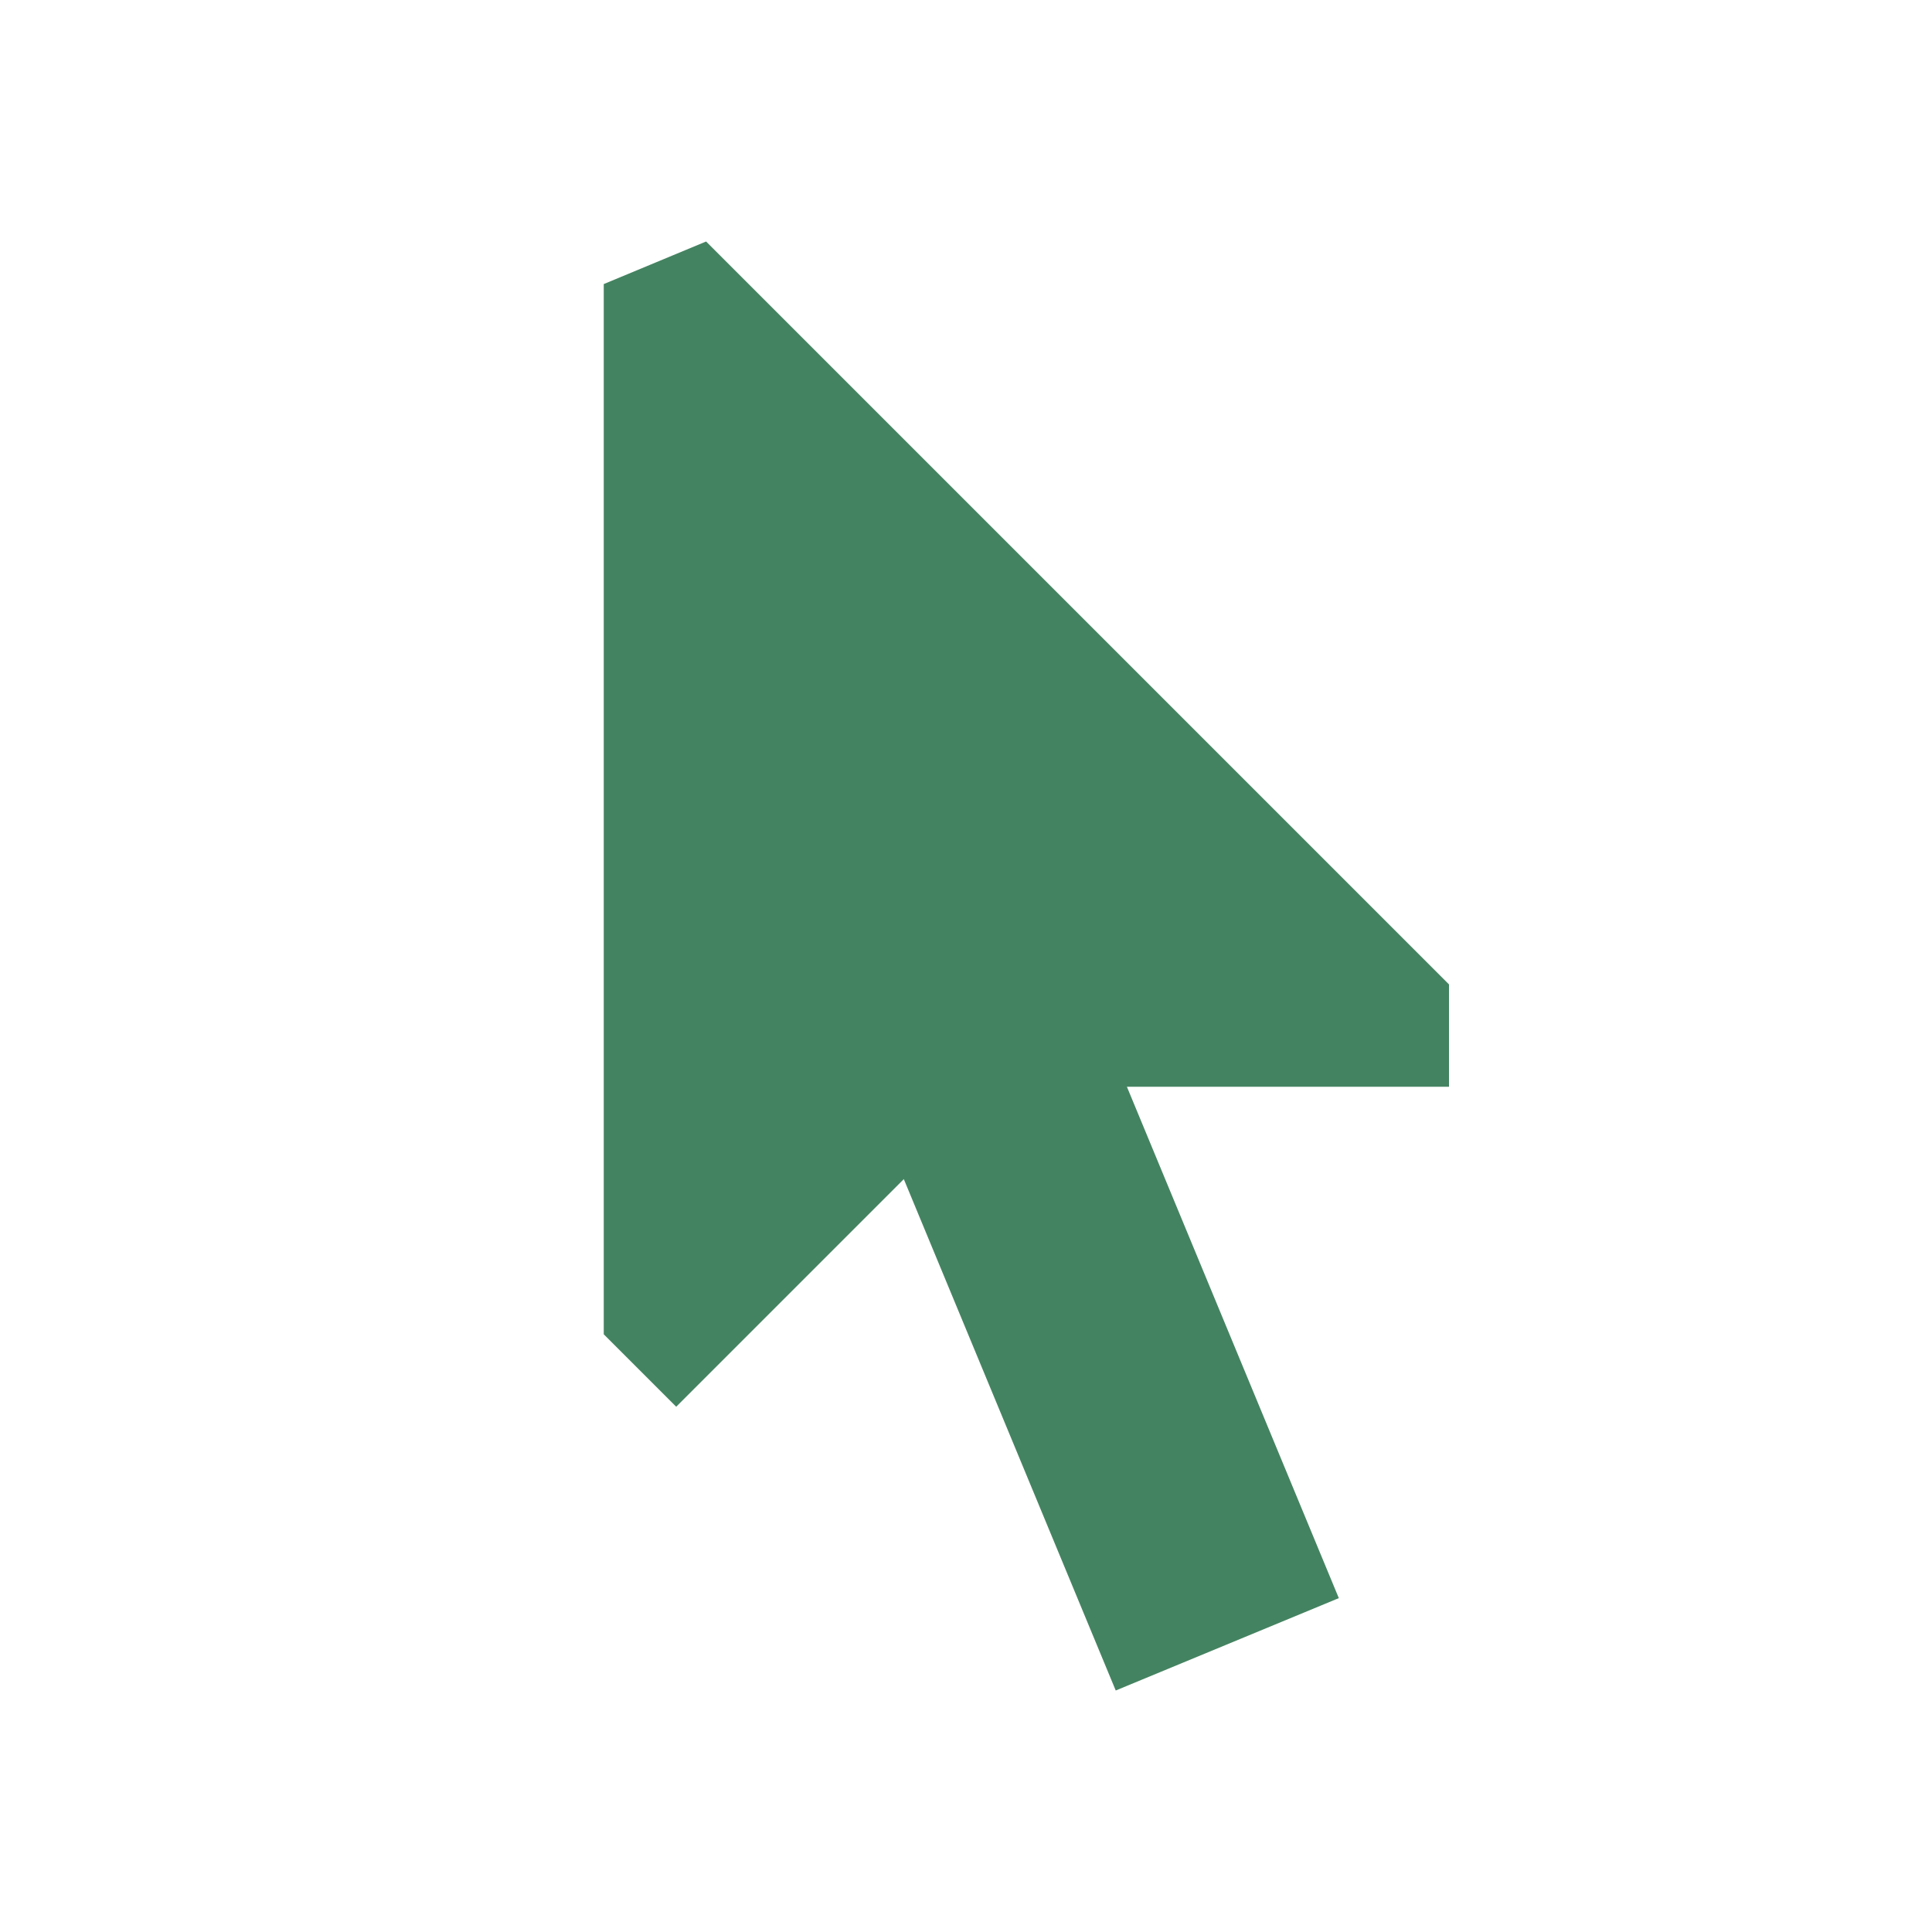
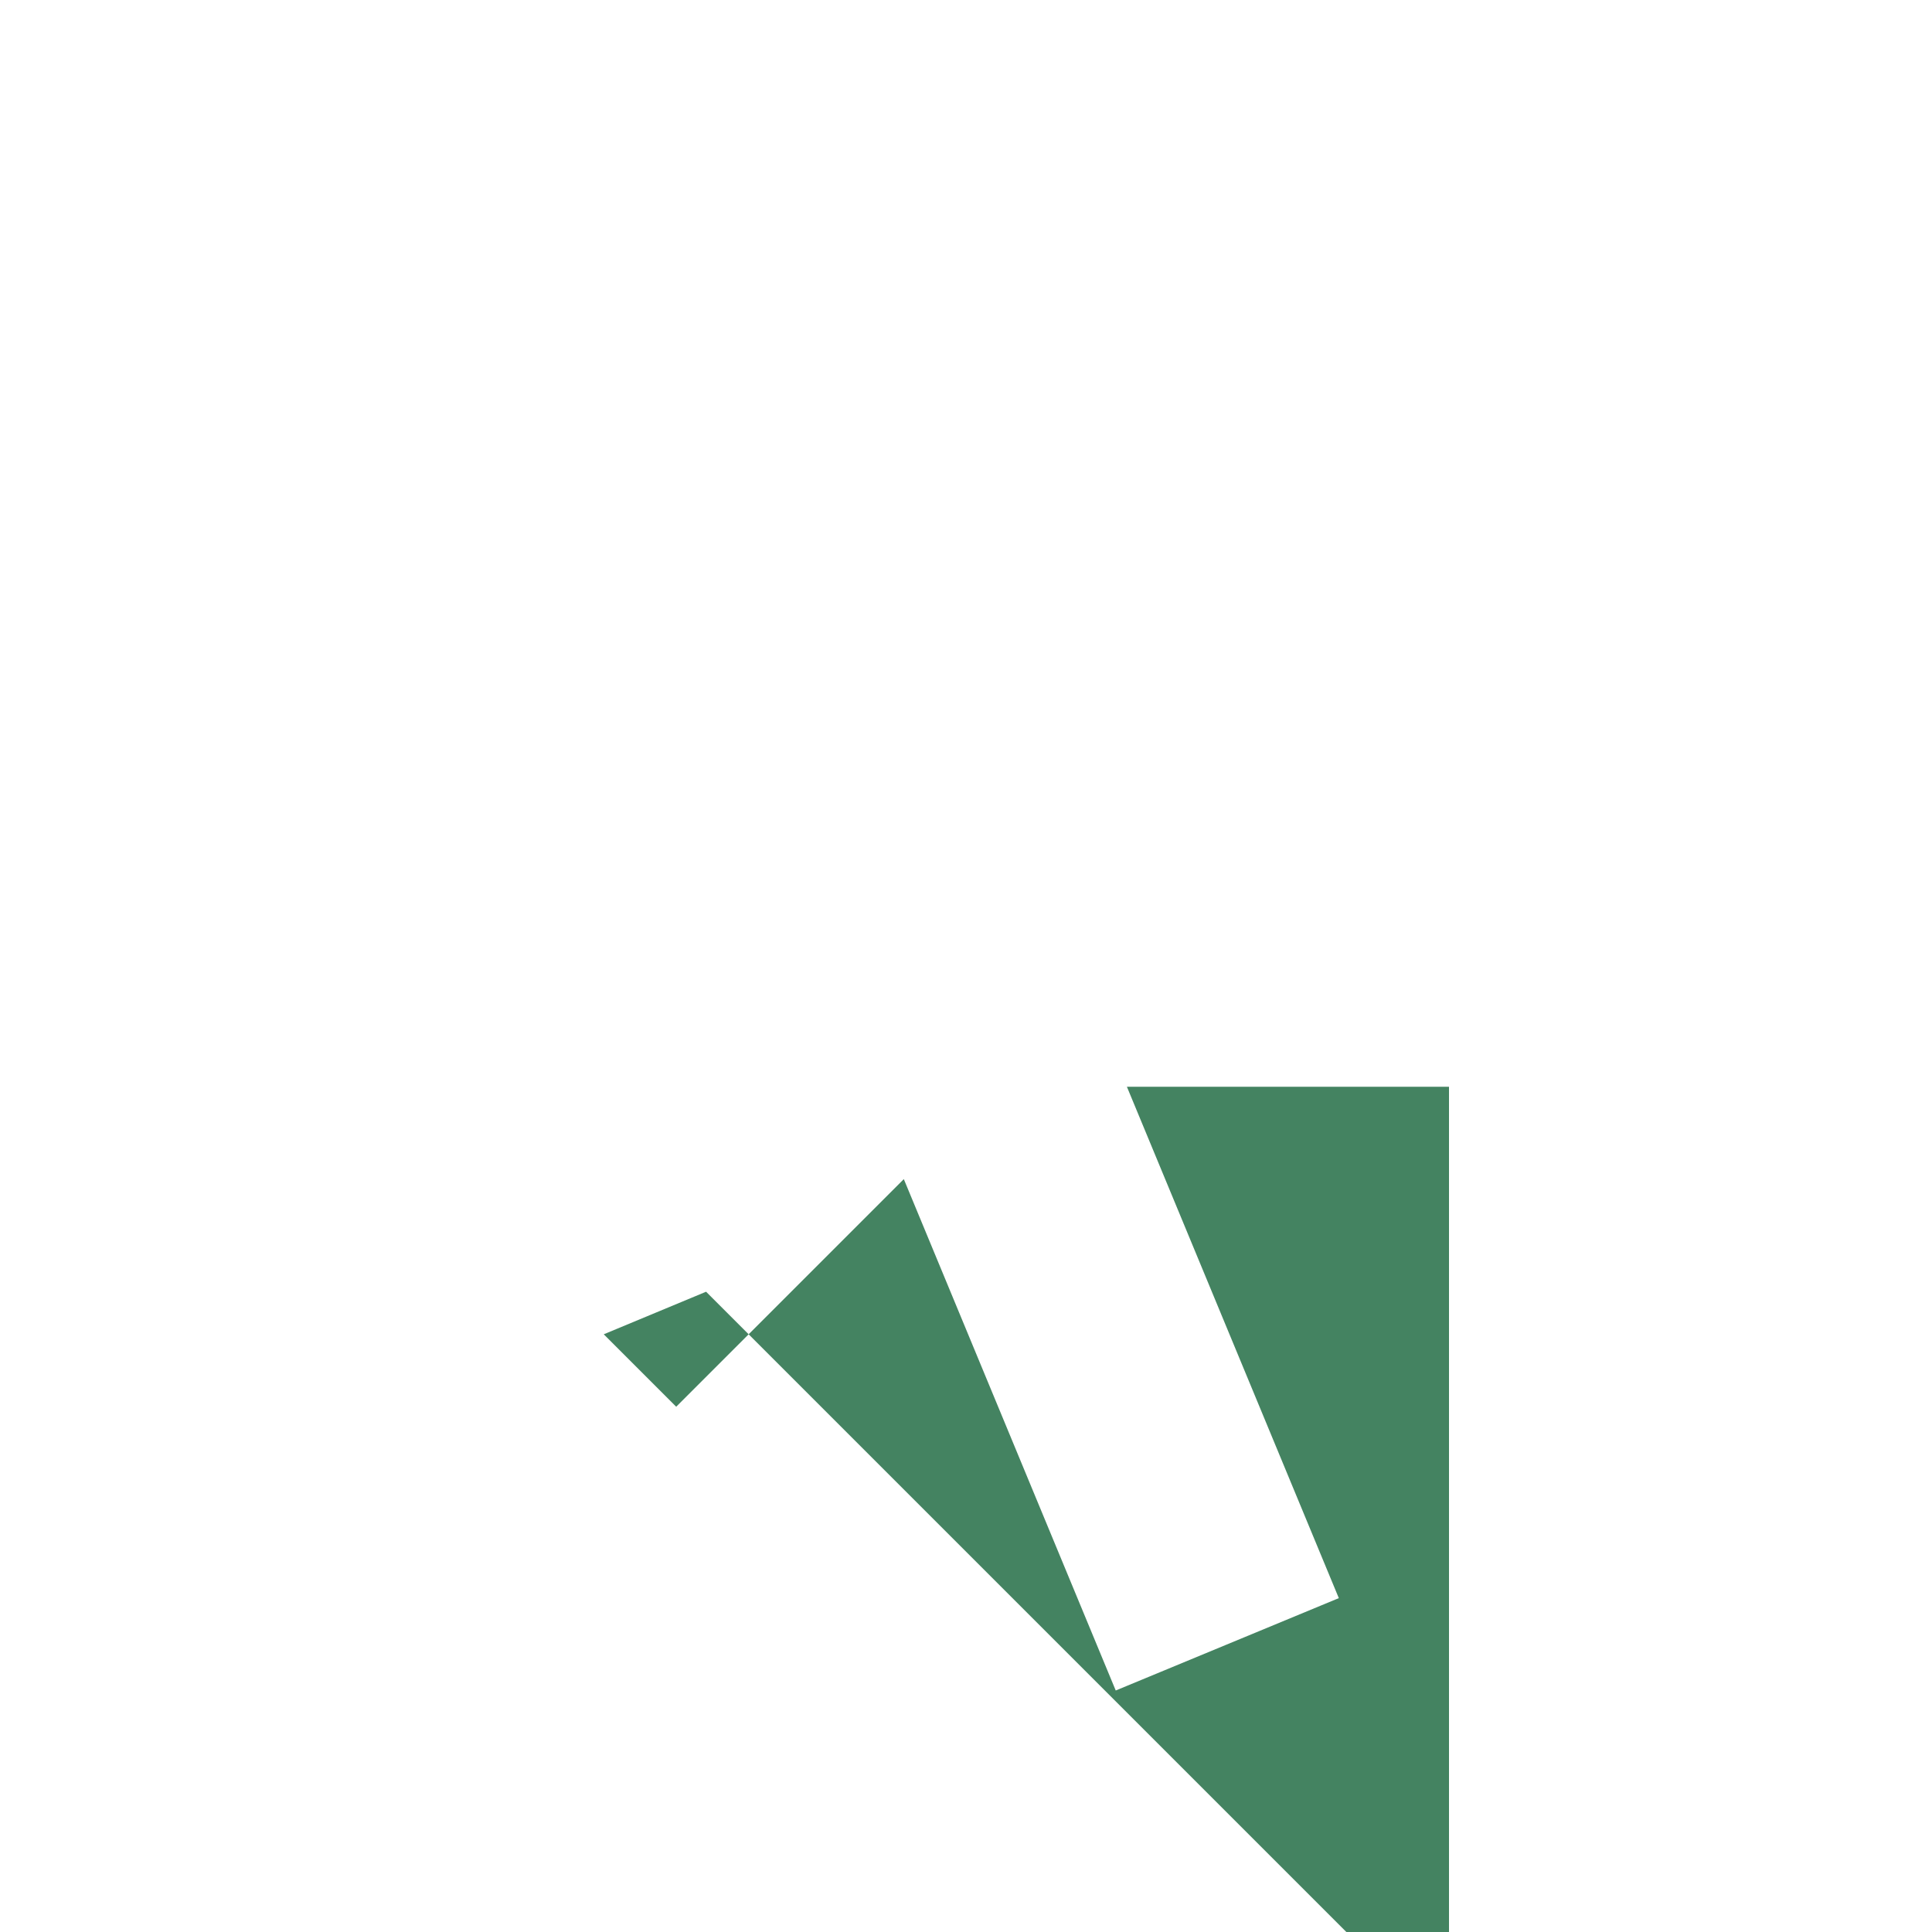
<svg xmlns="http://www.w3.org/2000/svg" viewBox="0 0 64 64">
  <defs fill="#448361" />
-   <path d="m48,36h-10.67l7.02,16.94-7.39,3.06-7.02-16.94-7.54,7.54-2.4-2.4V9.41l3.39-1.41,24.61,24.61v3.39Z" fill="#448361" />
+   <path d="m48,36h-10.67l7.02,16.94-7.39,3.06-7.02-16.94-7.54,7.54-2.4-2.4l3.39-1.41,24.61,24.61v3.39Z" fill="#448361" />
</svg>